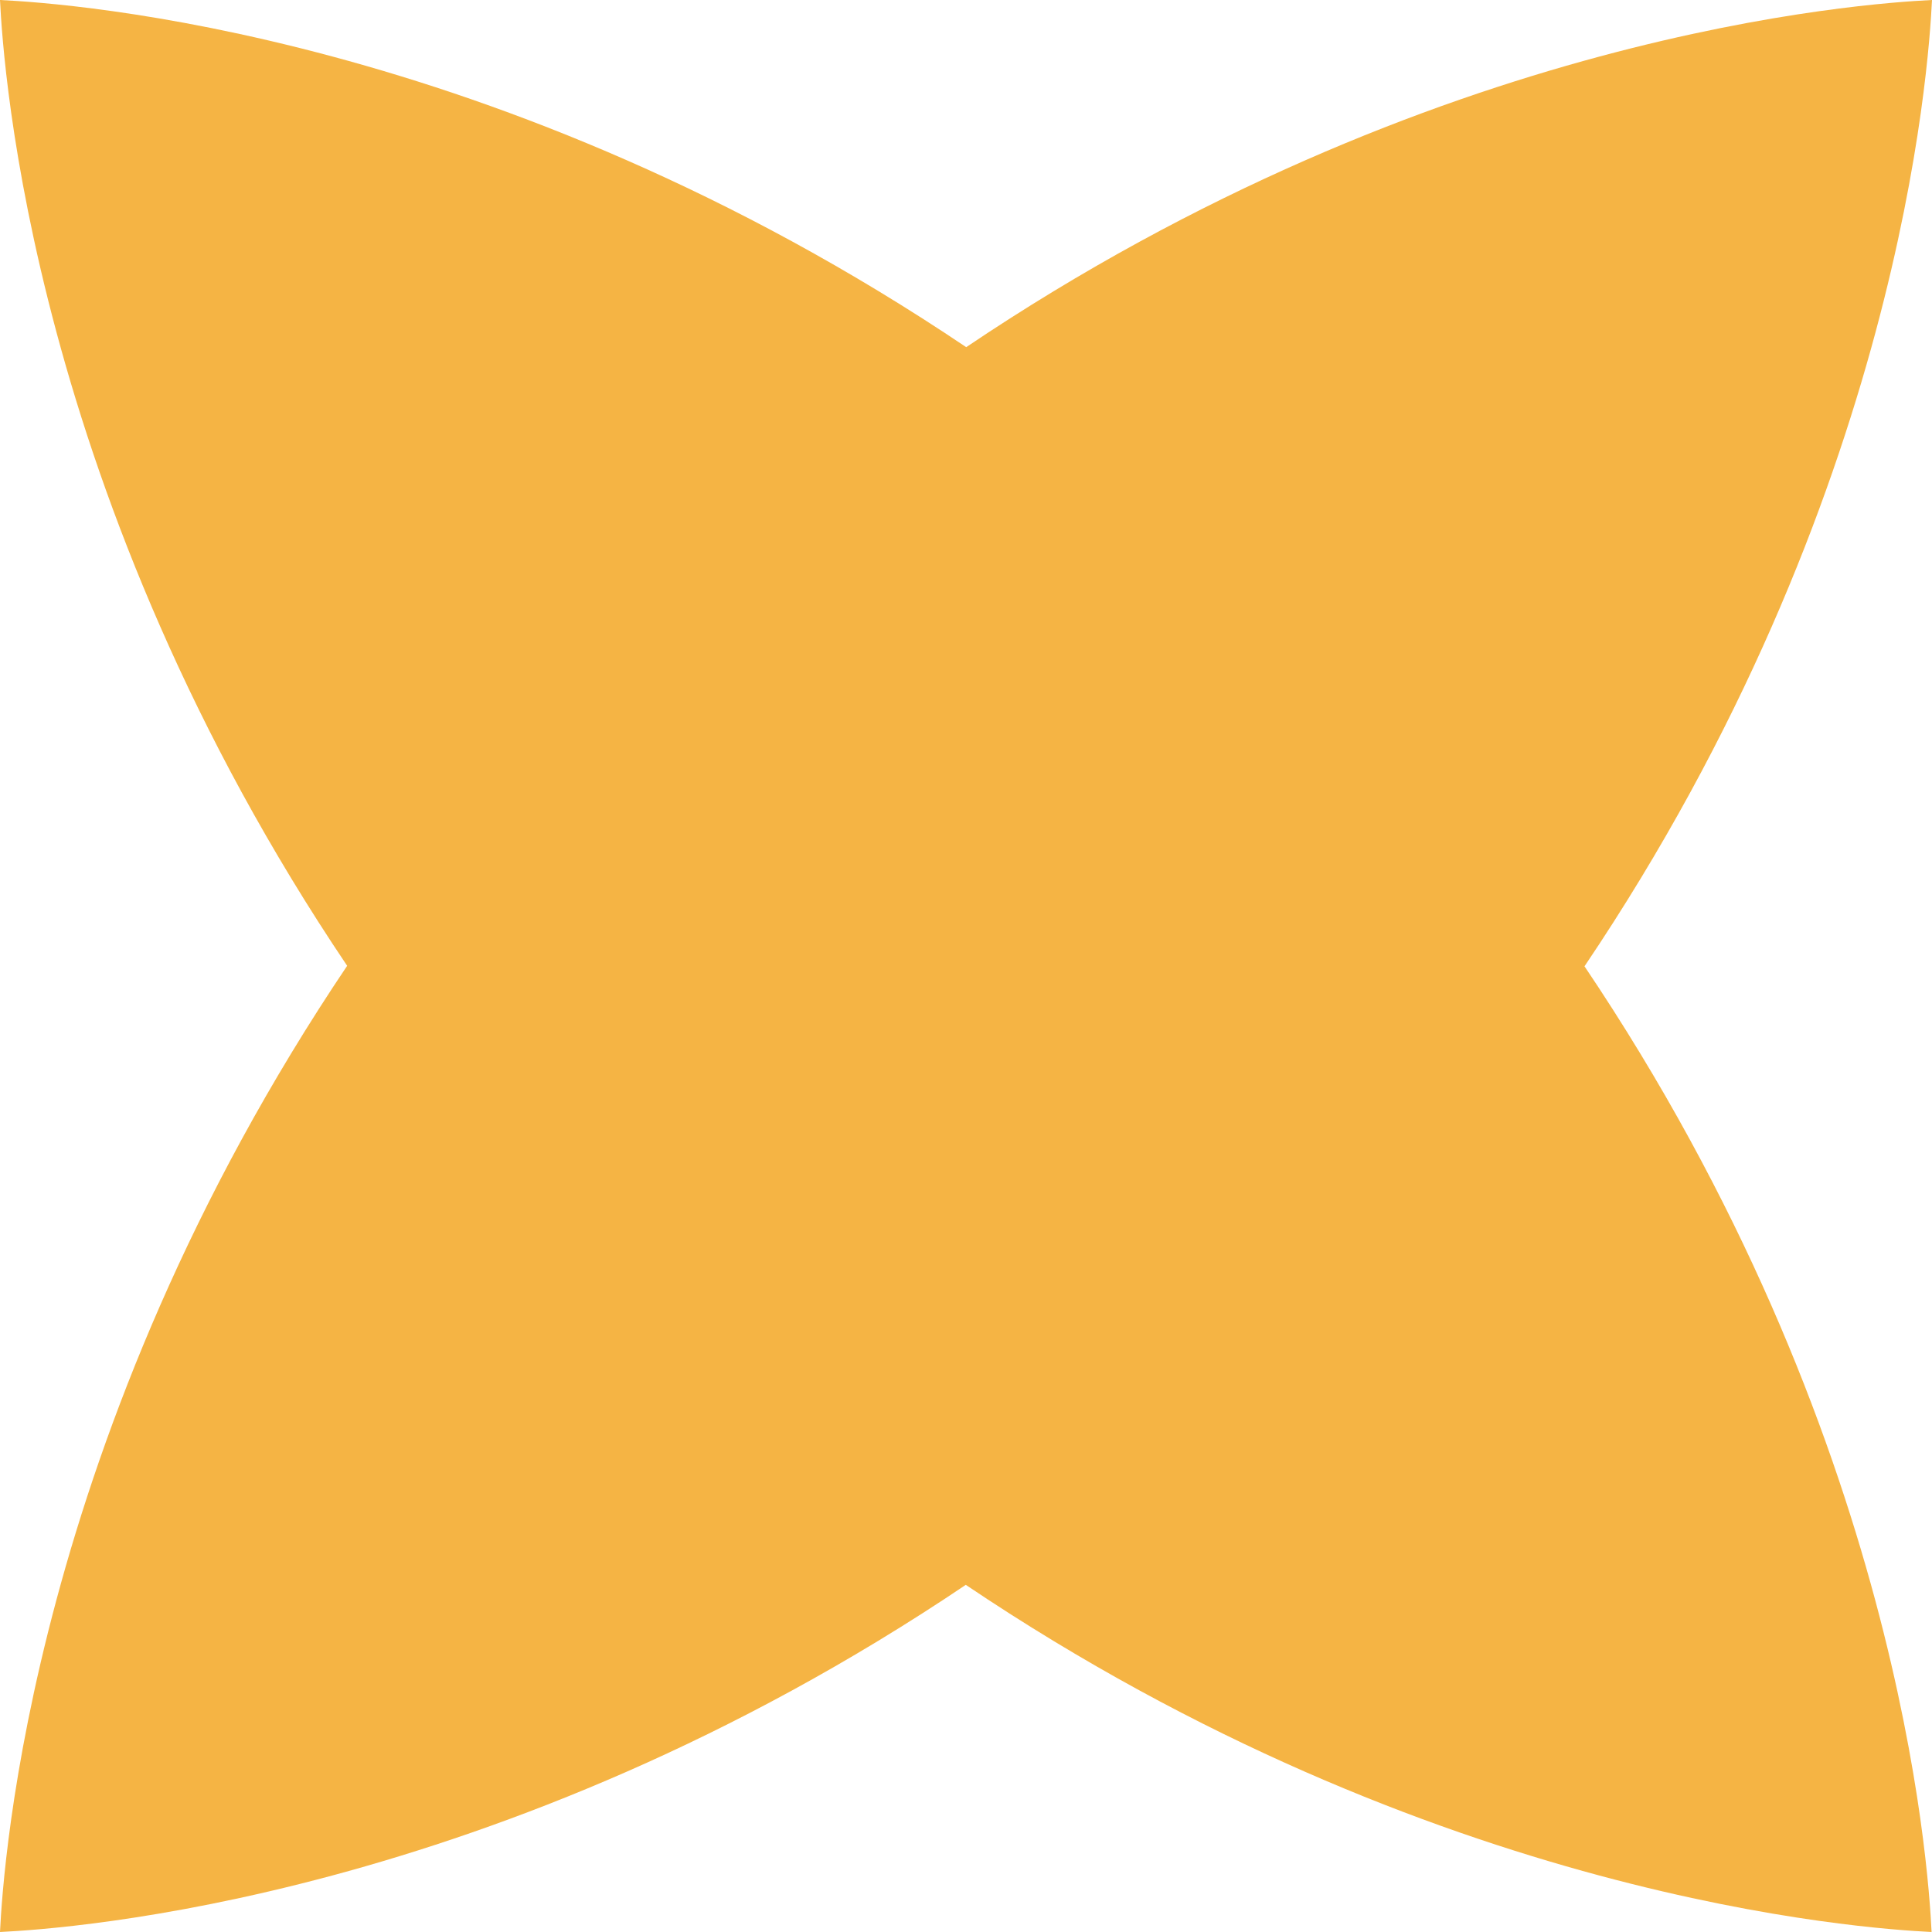
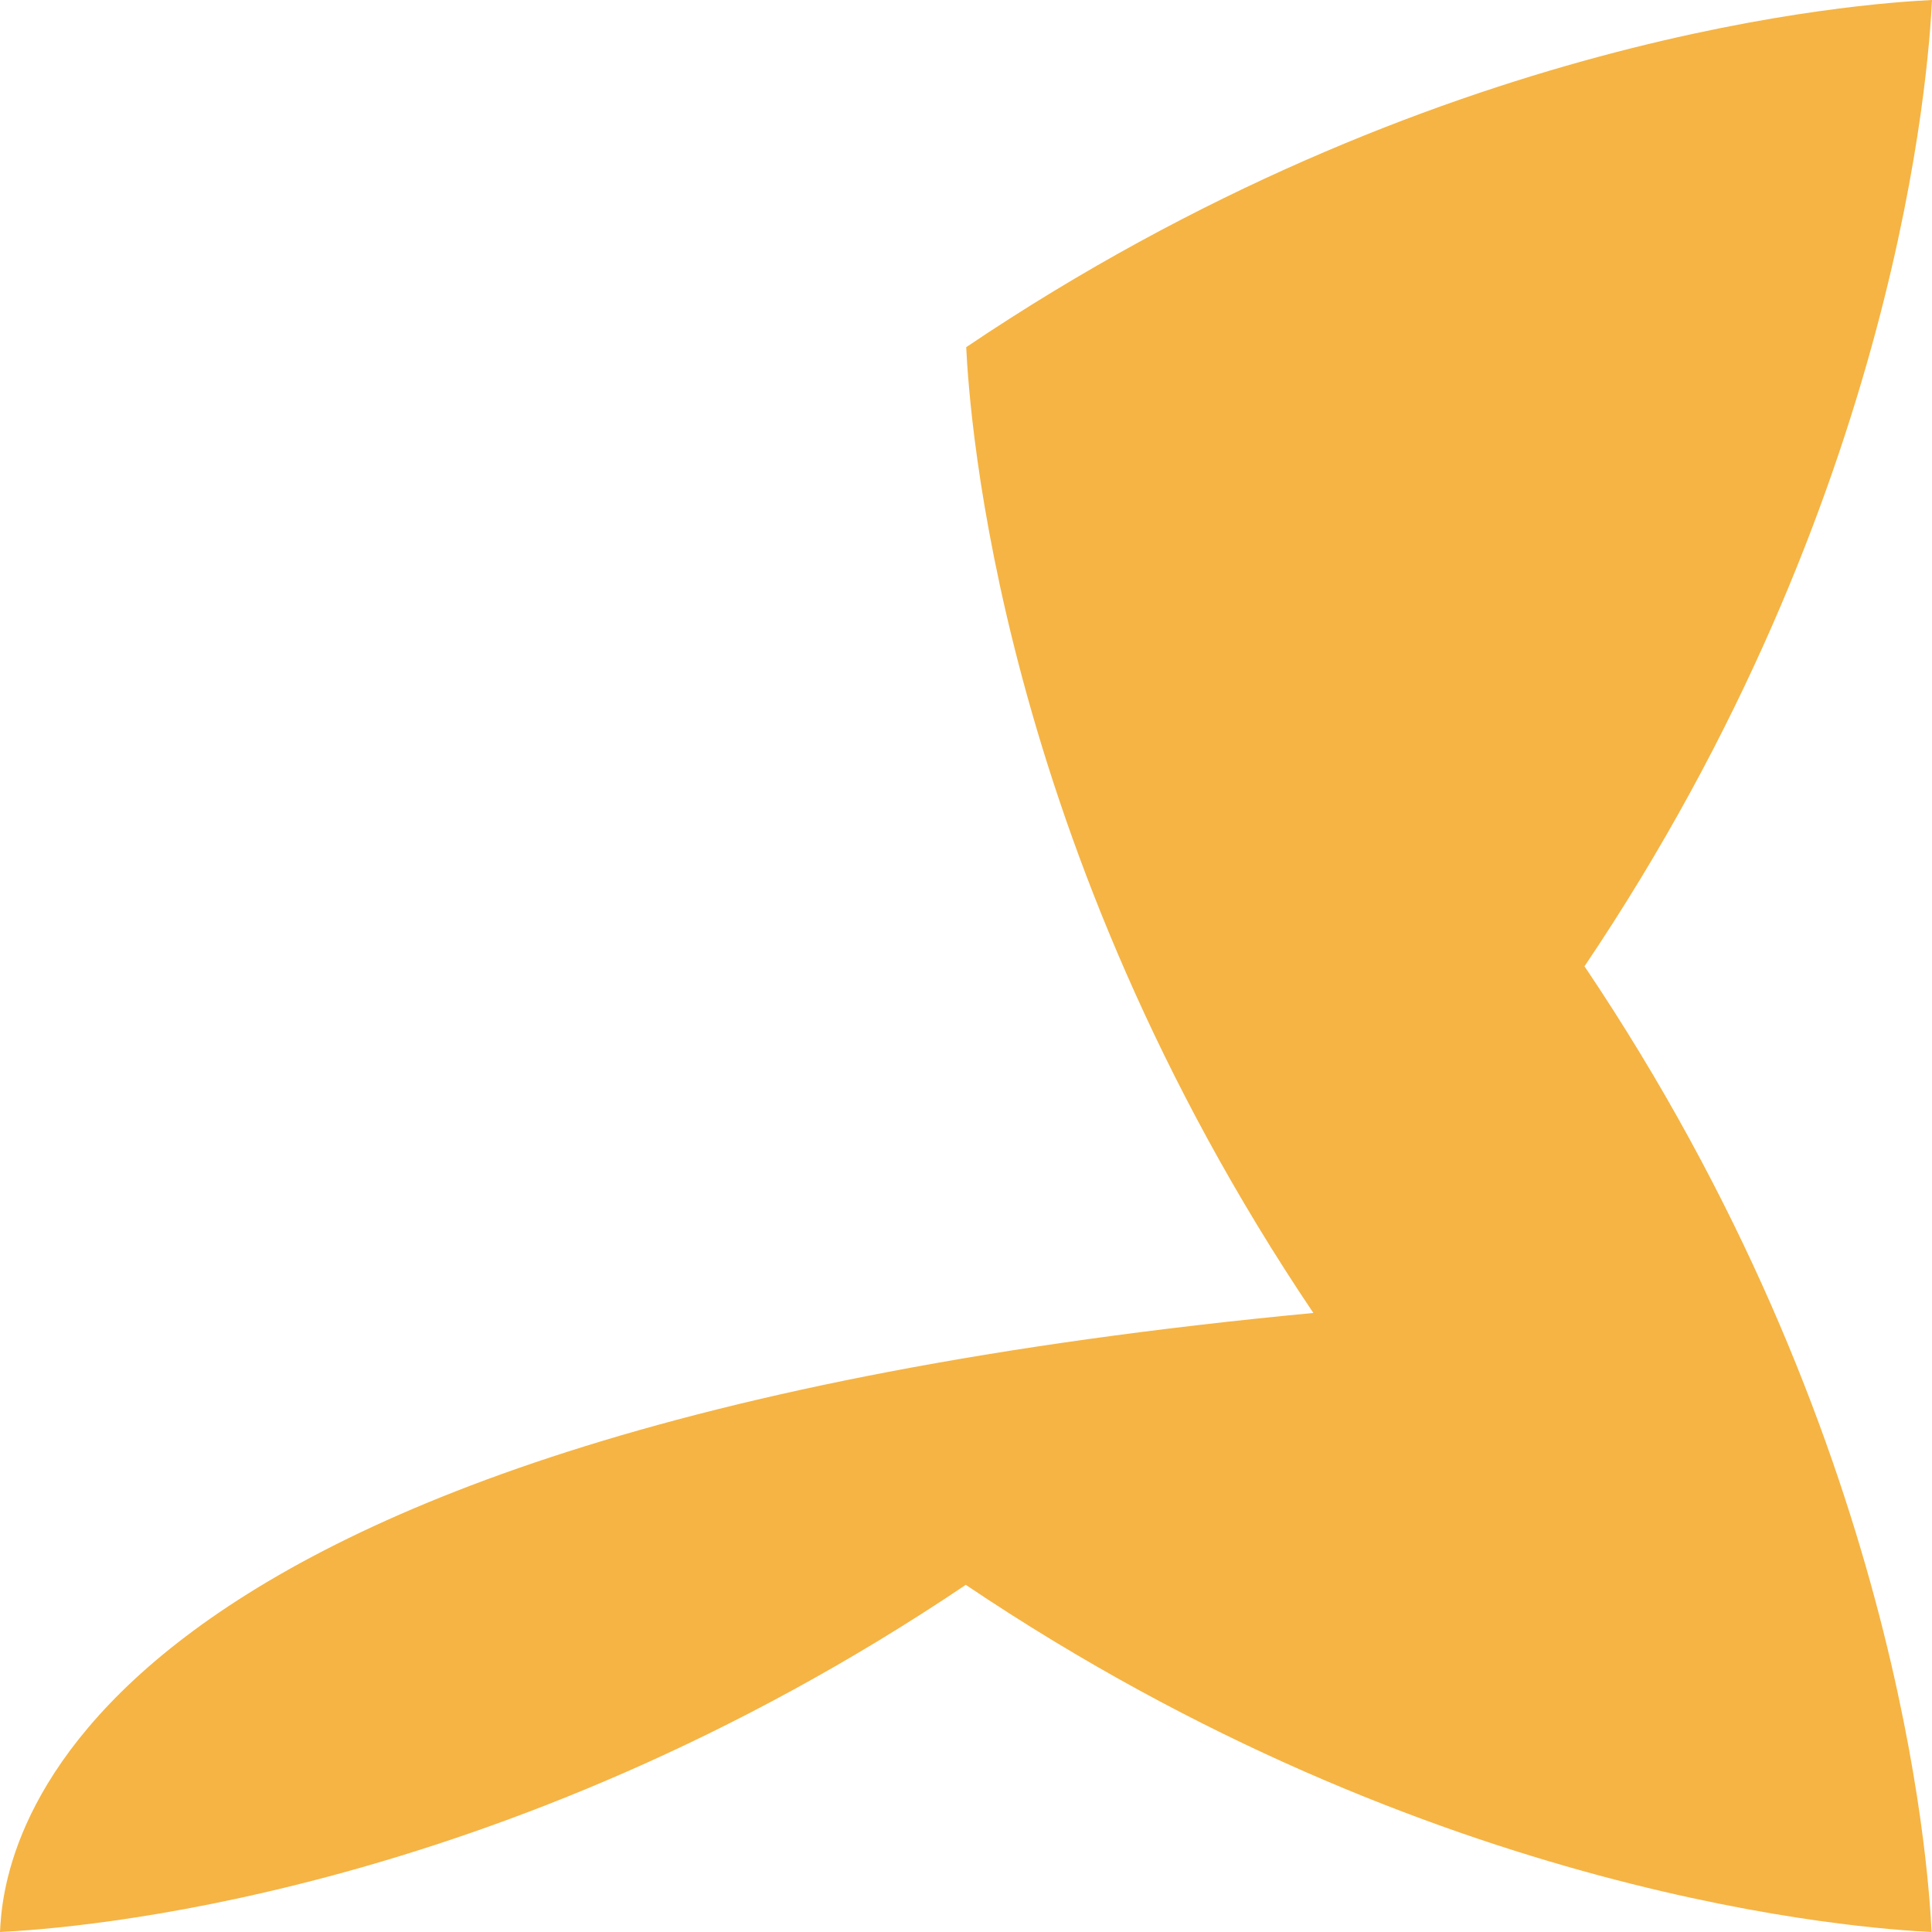
<svg xmlns="http://www.w3.org/2000/svg" id="Layer_2" viewBox="0 0 46.97 46.97">
  <defs>
    <style>      .cls-1 {        fill: #f5b444;      }    </style>
  </defs>
  <g id="Layer_1-2" data-name="Layer_1">
-     <path class="cls-1" d="M38.53,23.48C46.2,12.09,46.89,1.63,46.97,0c-1.63.08-12.09.77-23.48,8.44C12.09.77,1.63.08,0,0c.08,1.63.77,12.09,8.44,23.48C.77,34.88.08,45.34,0,46.97c1.63-.08,12.09-.77,23.48-8.44,11.39,7.67,21.85,8.36,23.48,8.44-.08-1.63-.77-12.09-8.44-23.48Z" />
+     <path class="cls-1" d="M38.53,23.48C46.2,12.09,46.89,1.63,46.97,0c-1.63.08-12.09.77-23.48,8.44c.08,1.63.77,12.09,8.44,23.48C.77,34.88.08,45.34,0,46.97c1.63-.08,12.09-.77,23.48-8.44,11.39,7.67,21.85,8.36,23.48,8.44-.08-1.63-.77-12.09-8.44-23.48Z" />
  </g>
</svg>